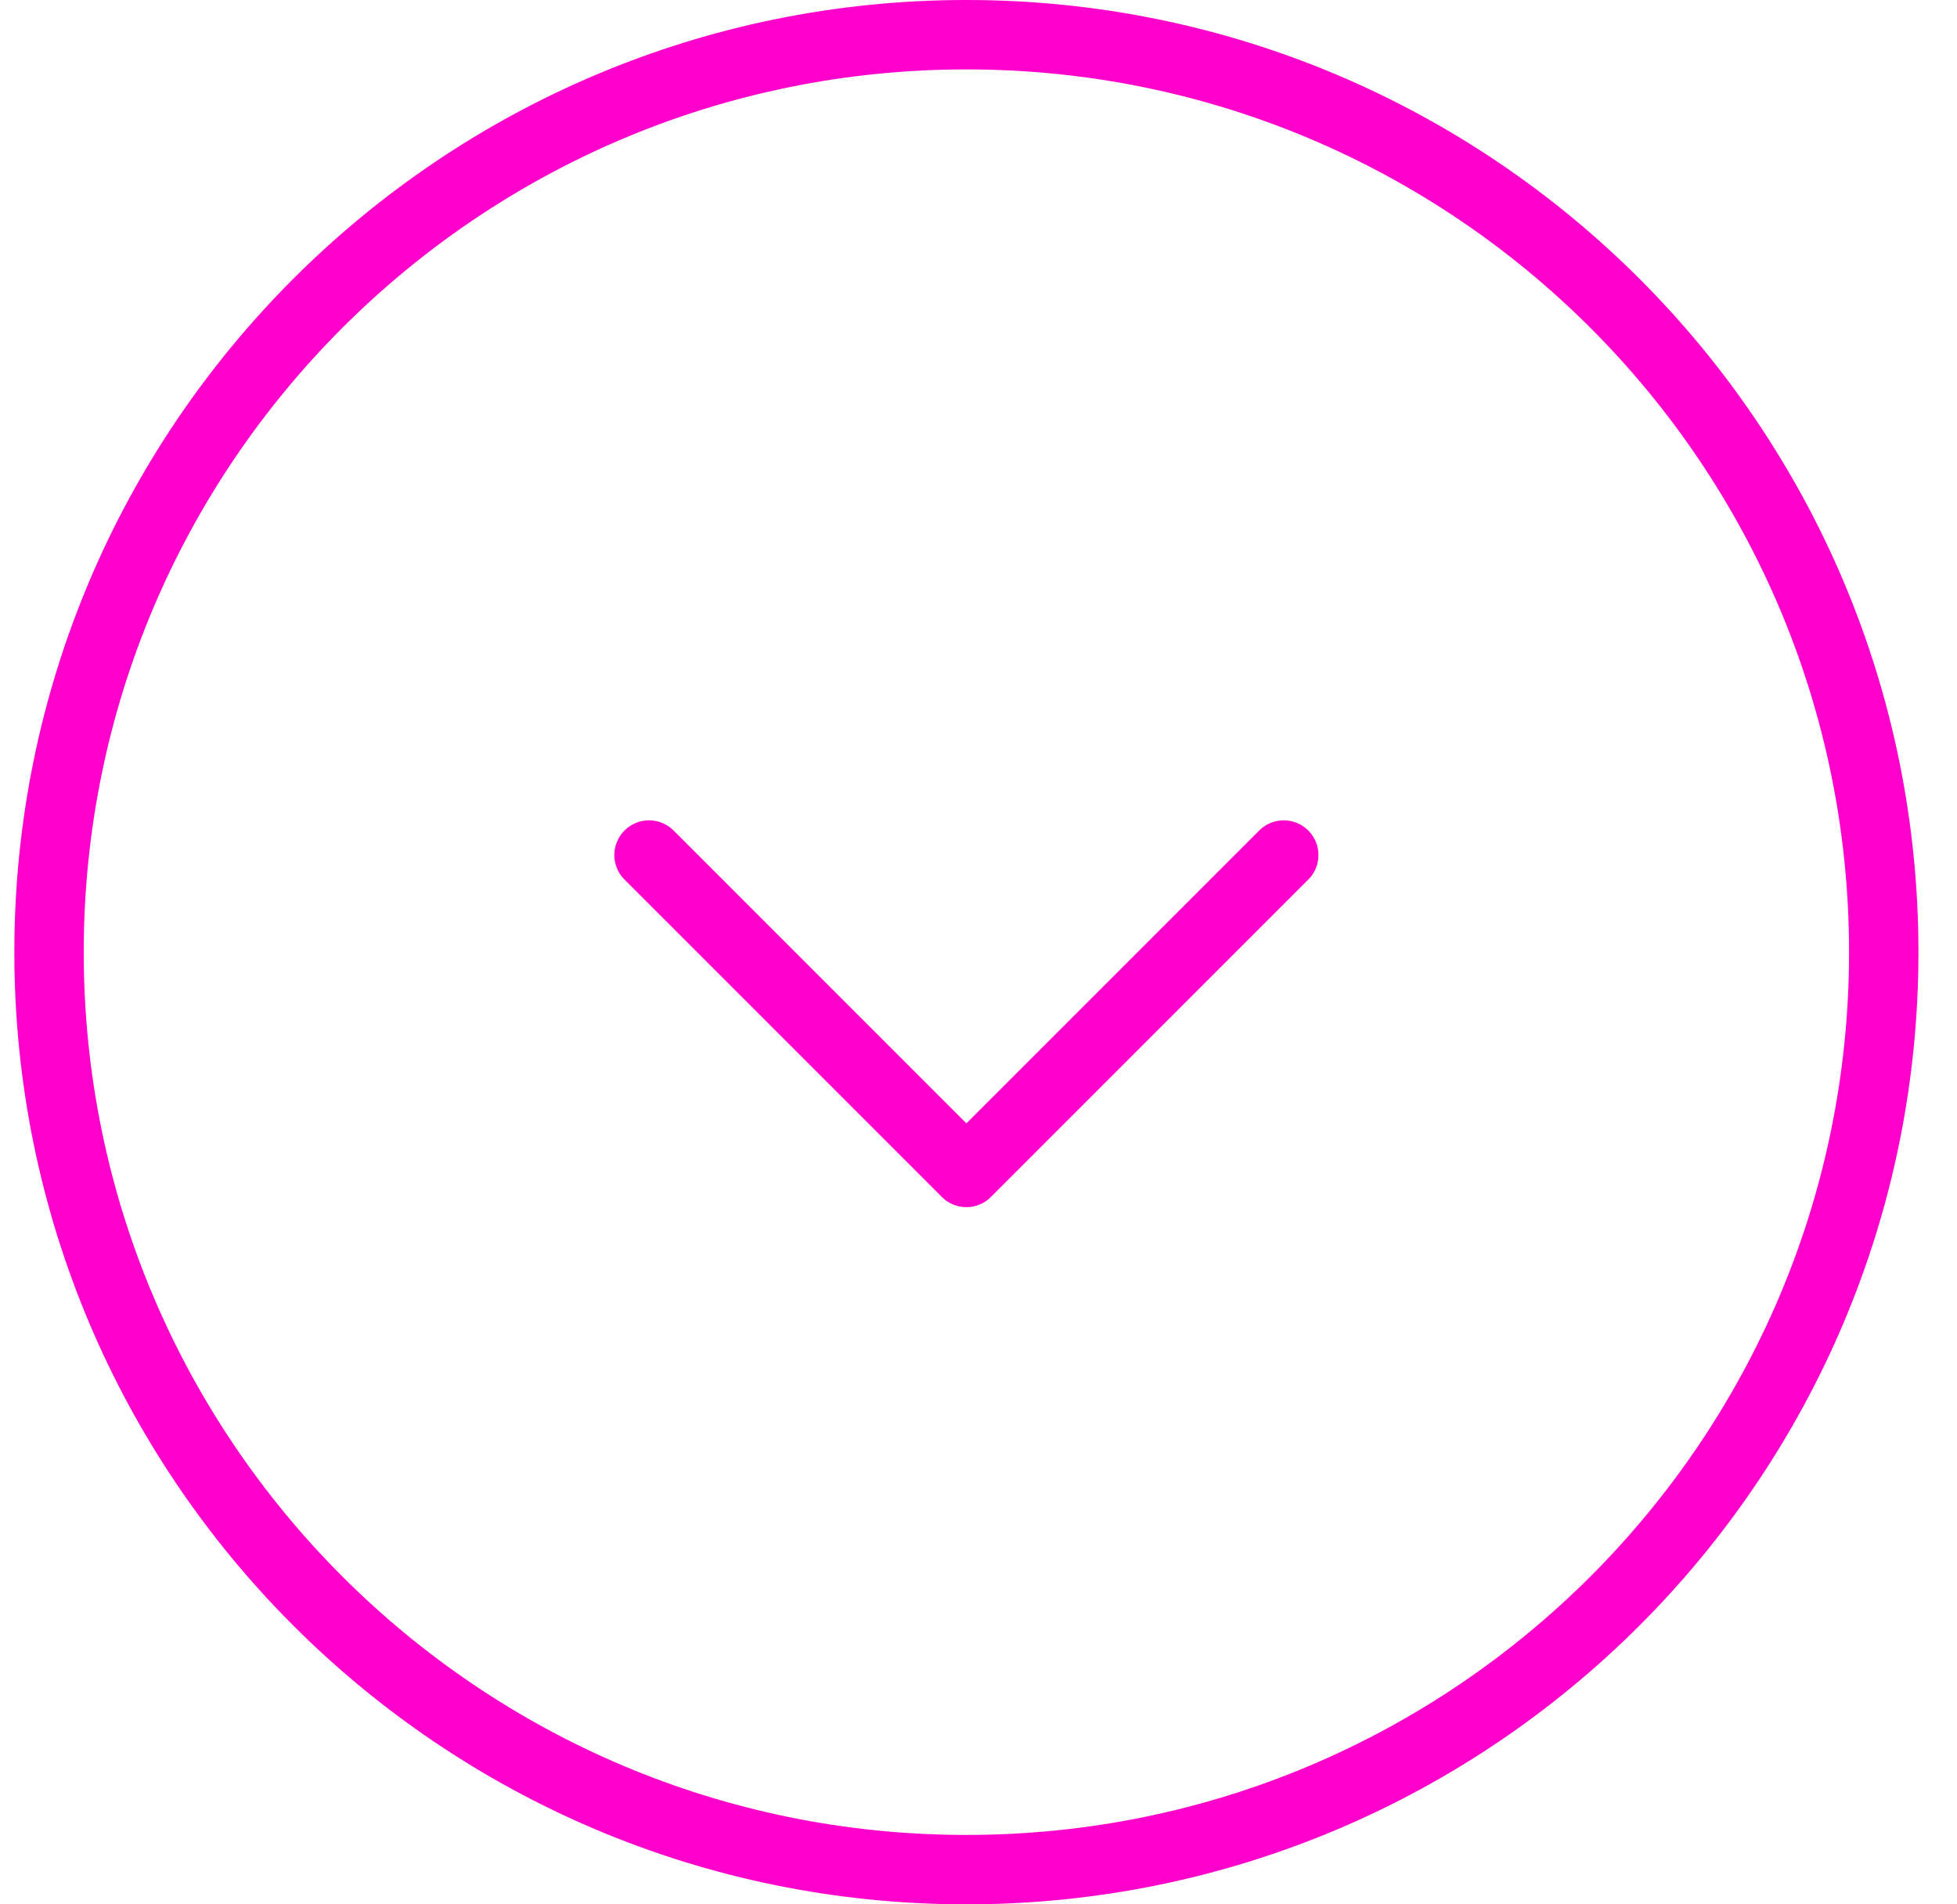
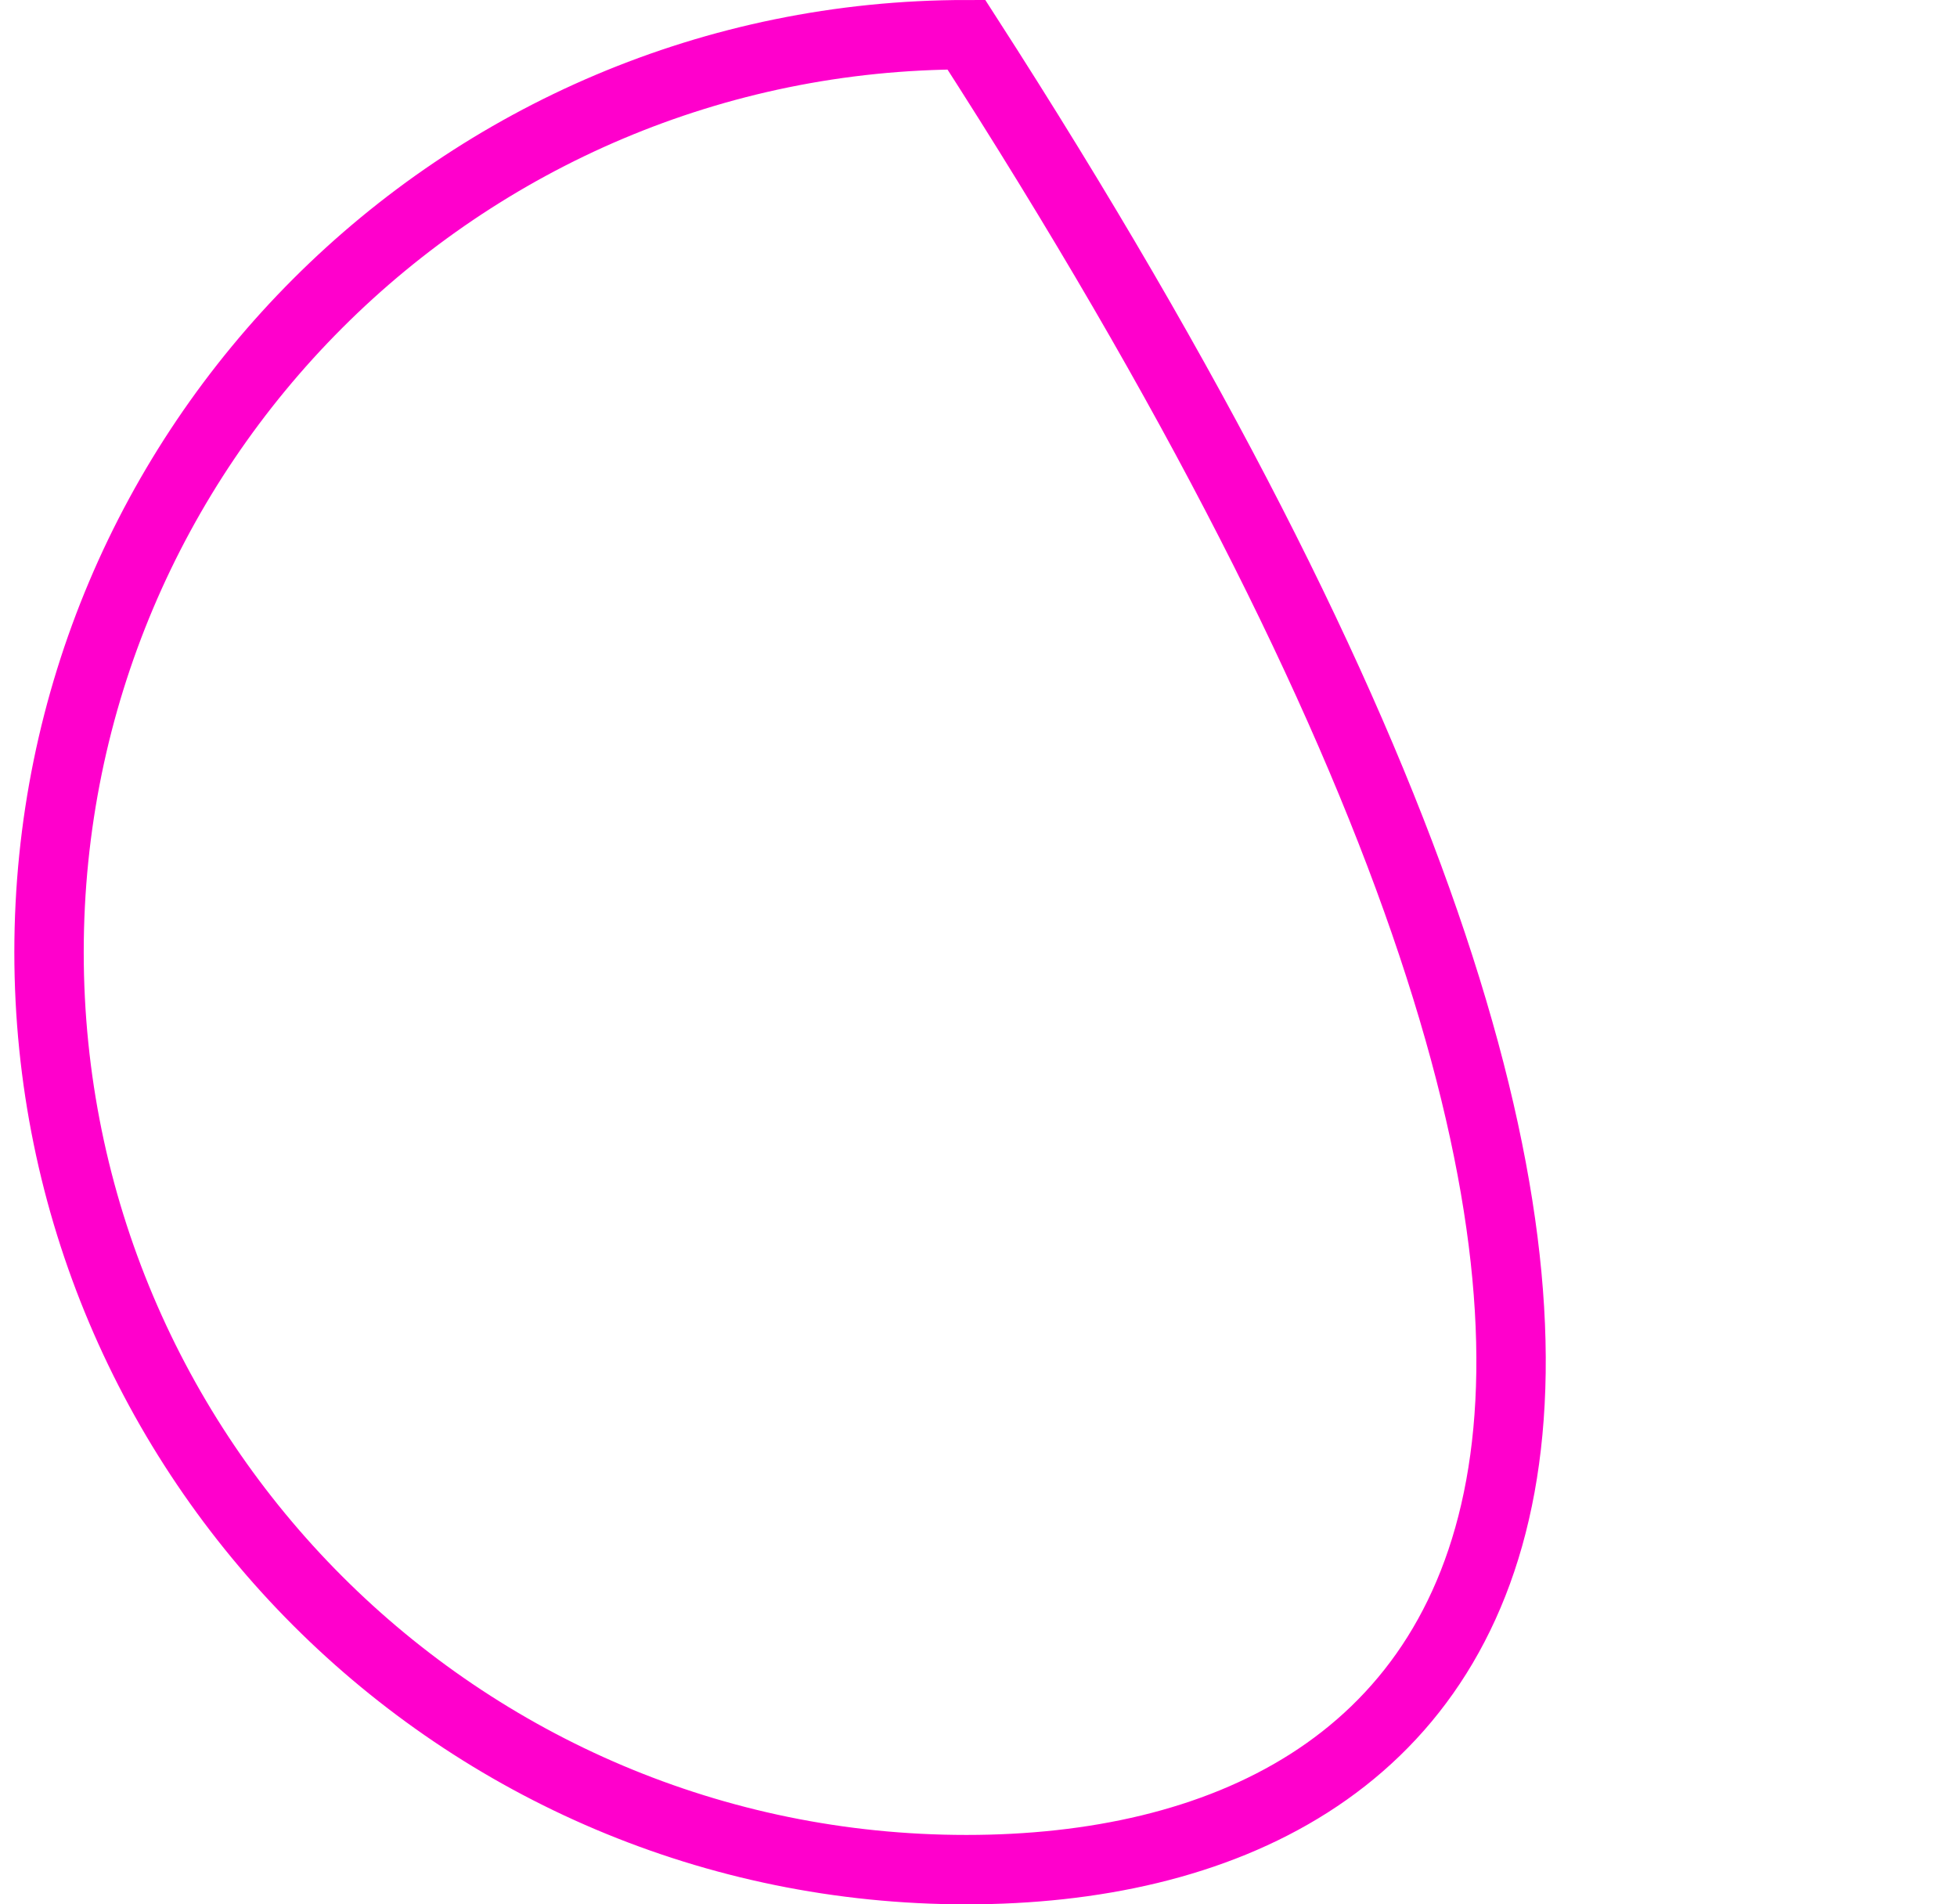
<svg xmlns="http://www.w3.org/2000/svg" width="37" height="36" viewBox="0 0 37 36" fill="none">
-   <path d="M18.271 35.344C8.692 35.344 0.927 27.579 0.927 18C0.927 8.421 8.692 0.656 18.271 0.656C27.85 0.656 35.615 8.421 35.615 18C35.615 27.579 27.85 35.344 18.271 35.344Z" stroke="#FF00CC" stroke-width="1.312" />
-   <path d="M24.271 16.164L18.271 22.164L12.271 16.164" stroke="#FF00CC" stroke-width="1.312" stroke-linecap="round" stroke-linejoin="round" />
+   <path d="M18.271 35.344C8.692 35.344 0.927 27.579 0.927 18C0.927 8.421 8.692 0.656 18.271 0.656C35.615 27.579 27.85 35.344 18.271 35.344Z" stroke="#FF00CC" stroke-width="1.312" />
</svg>